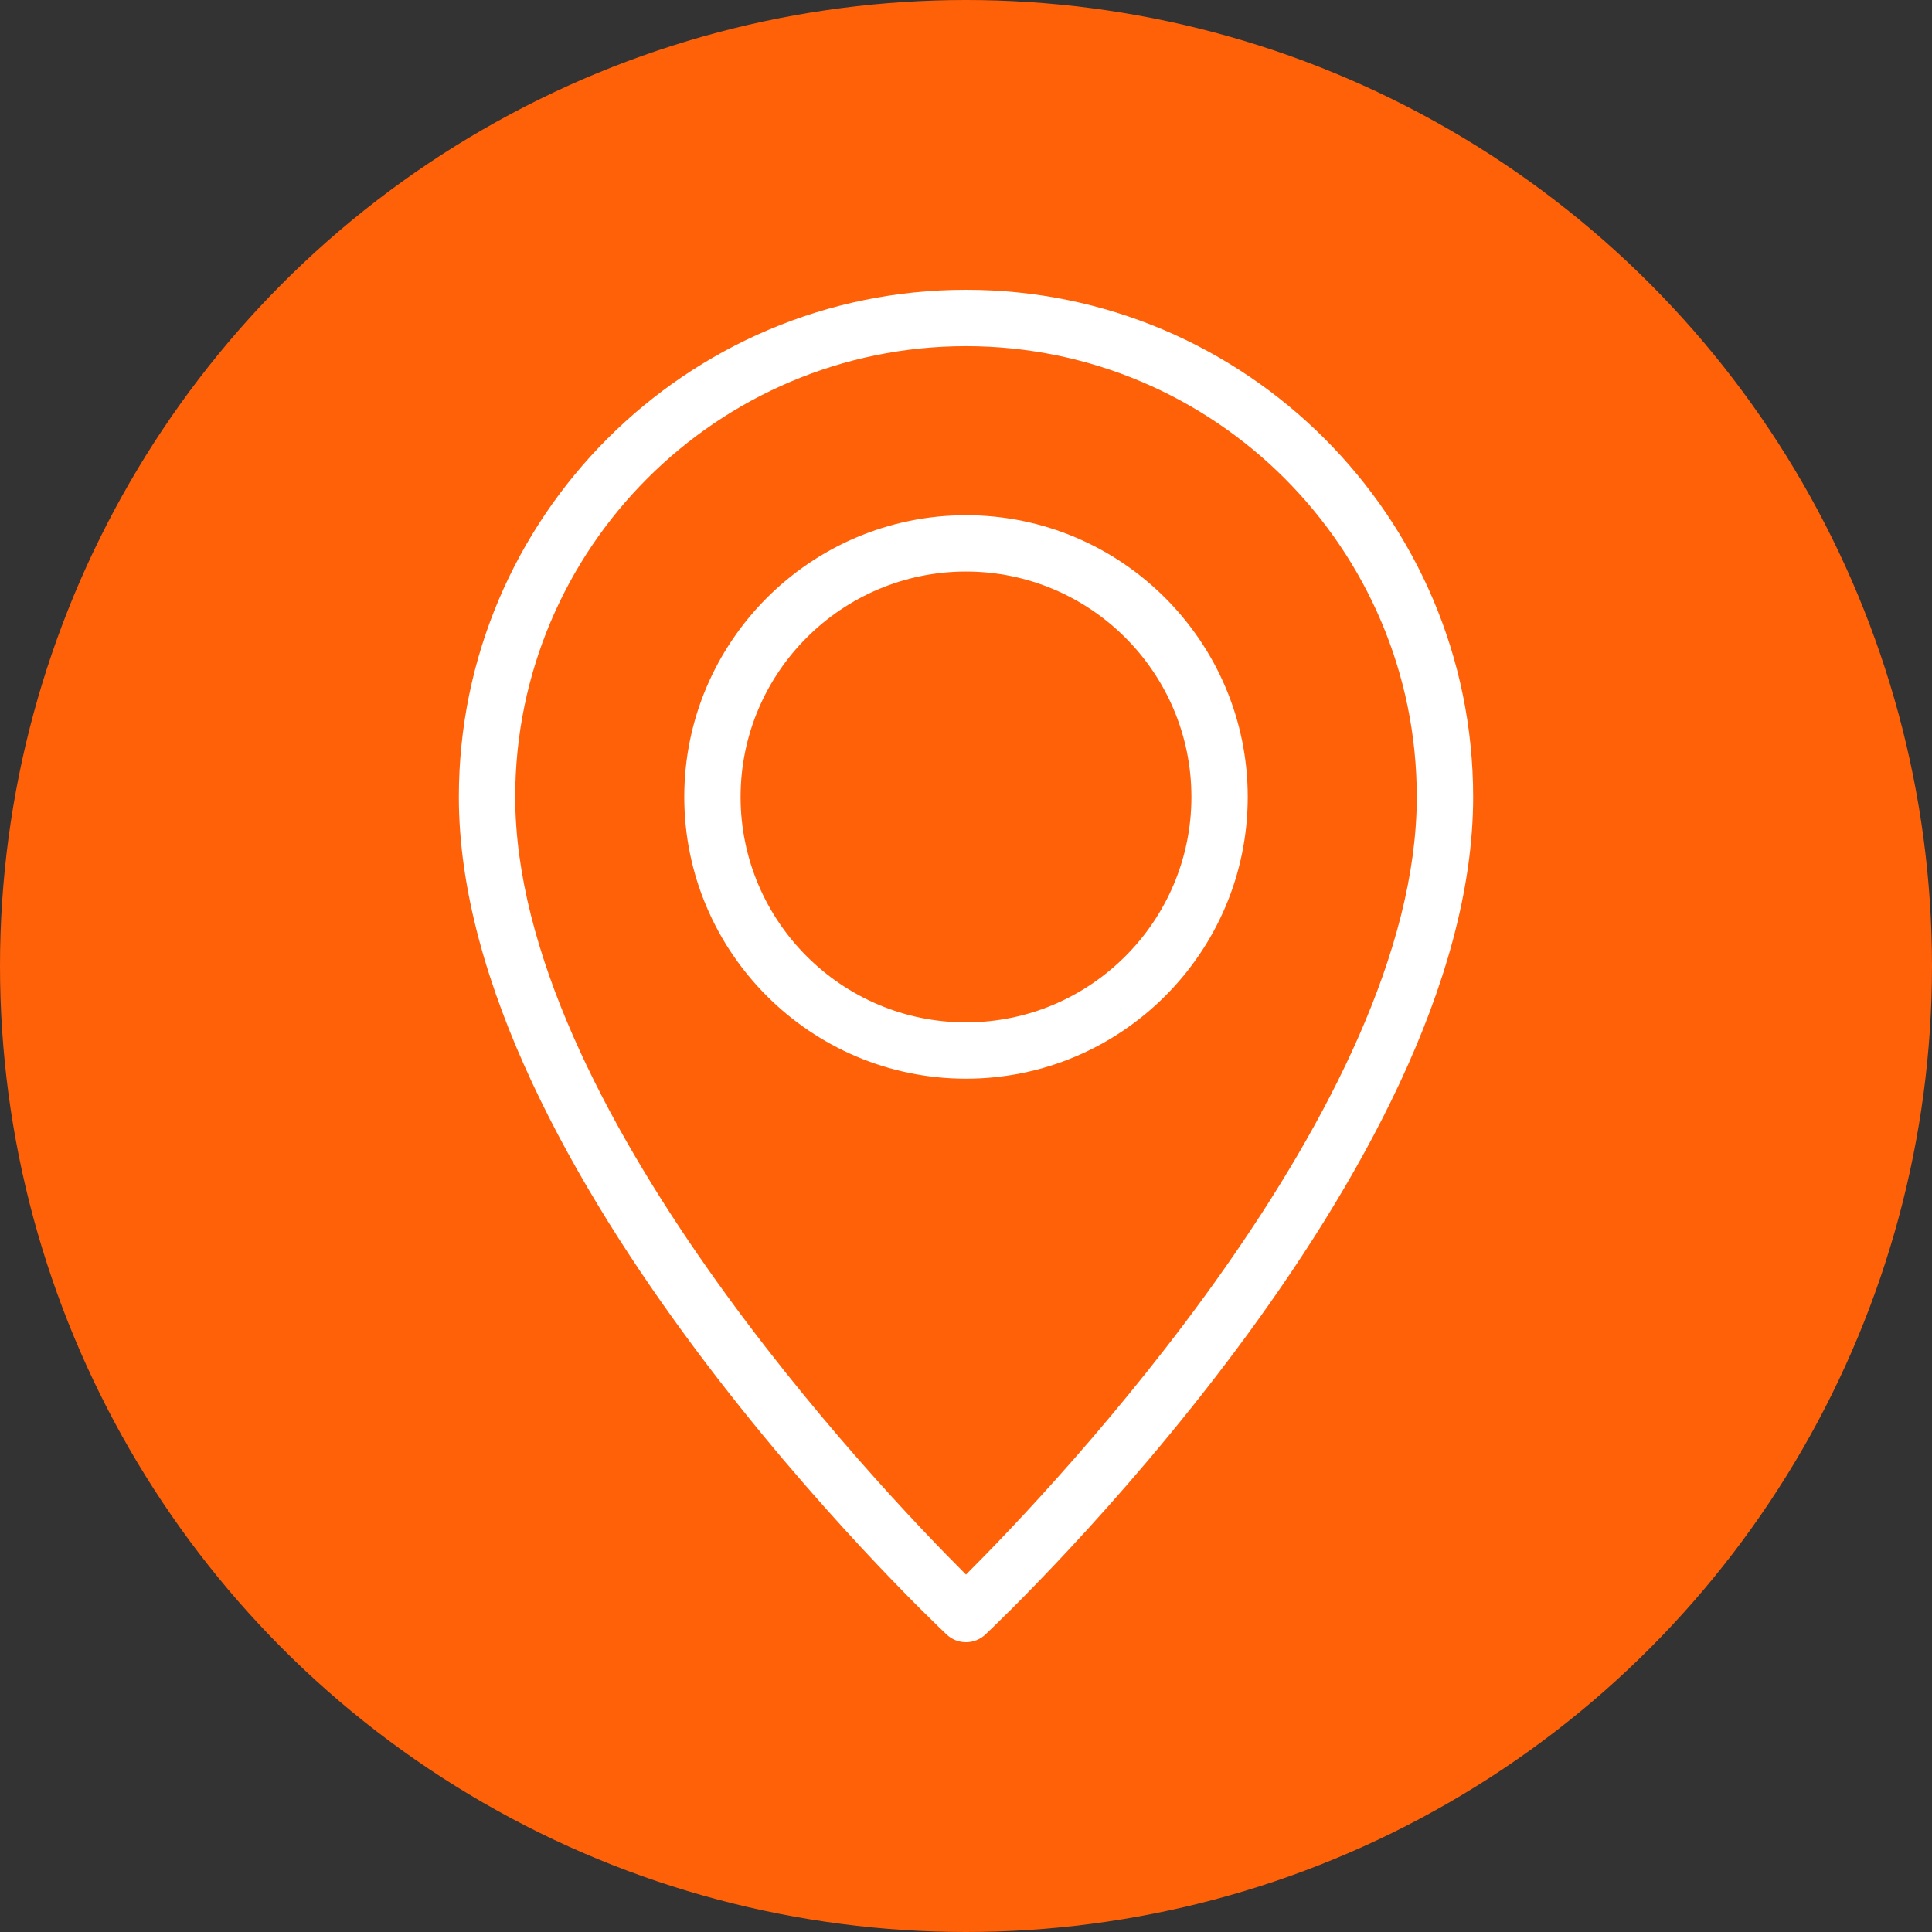
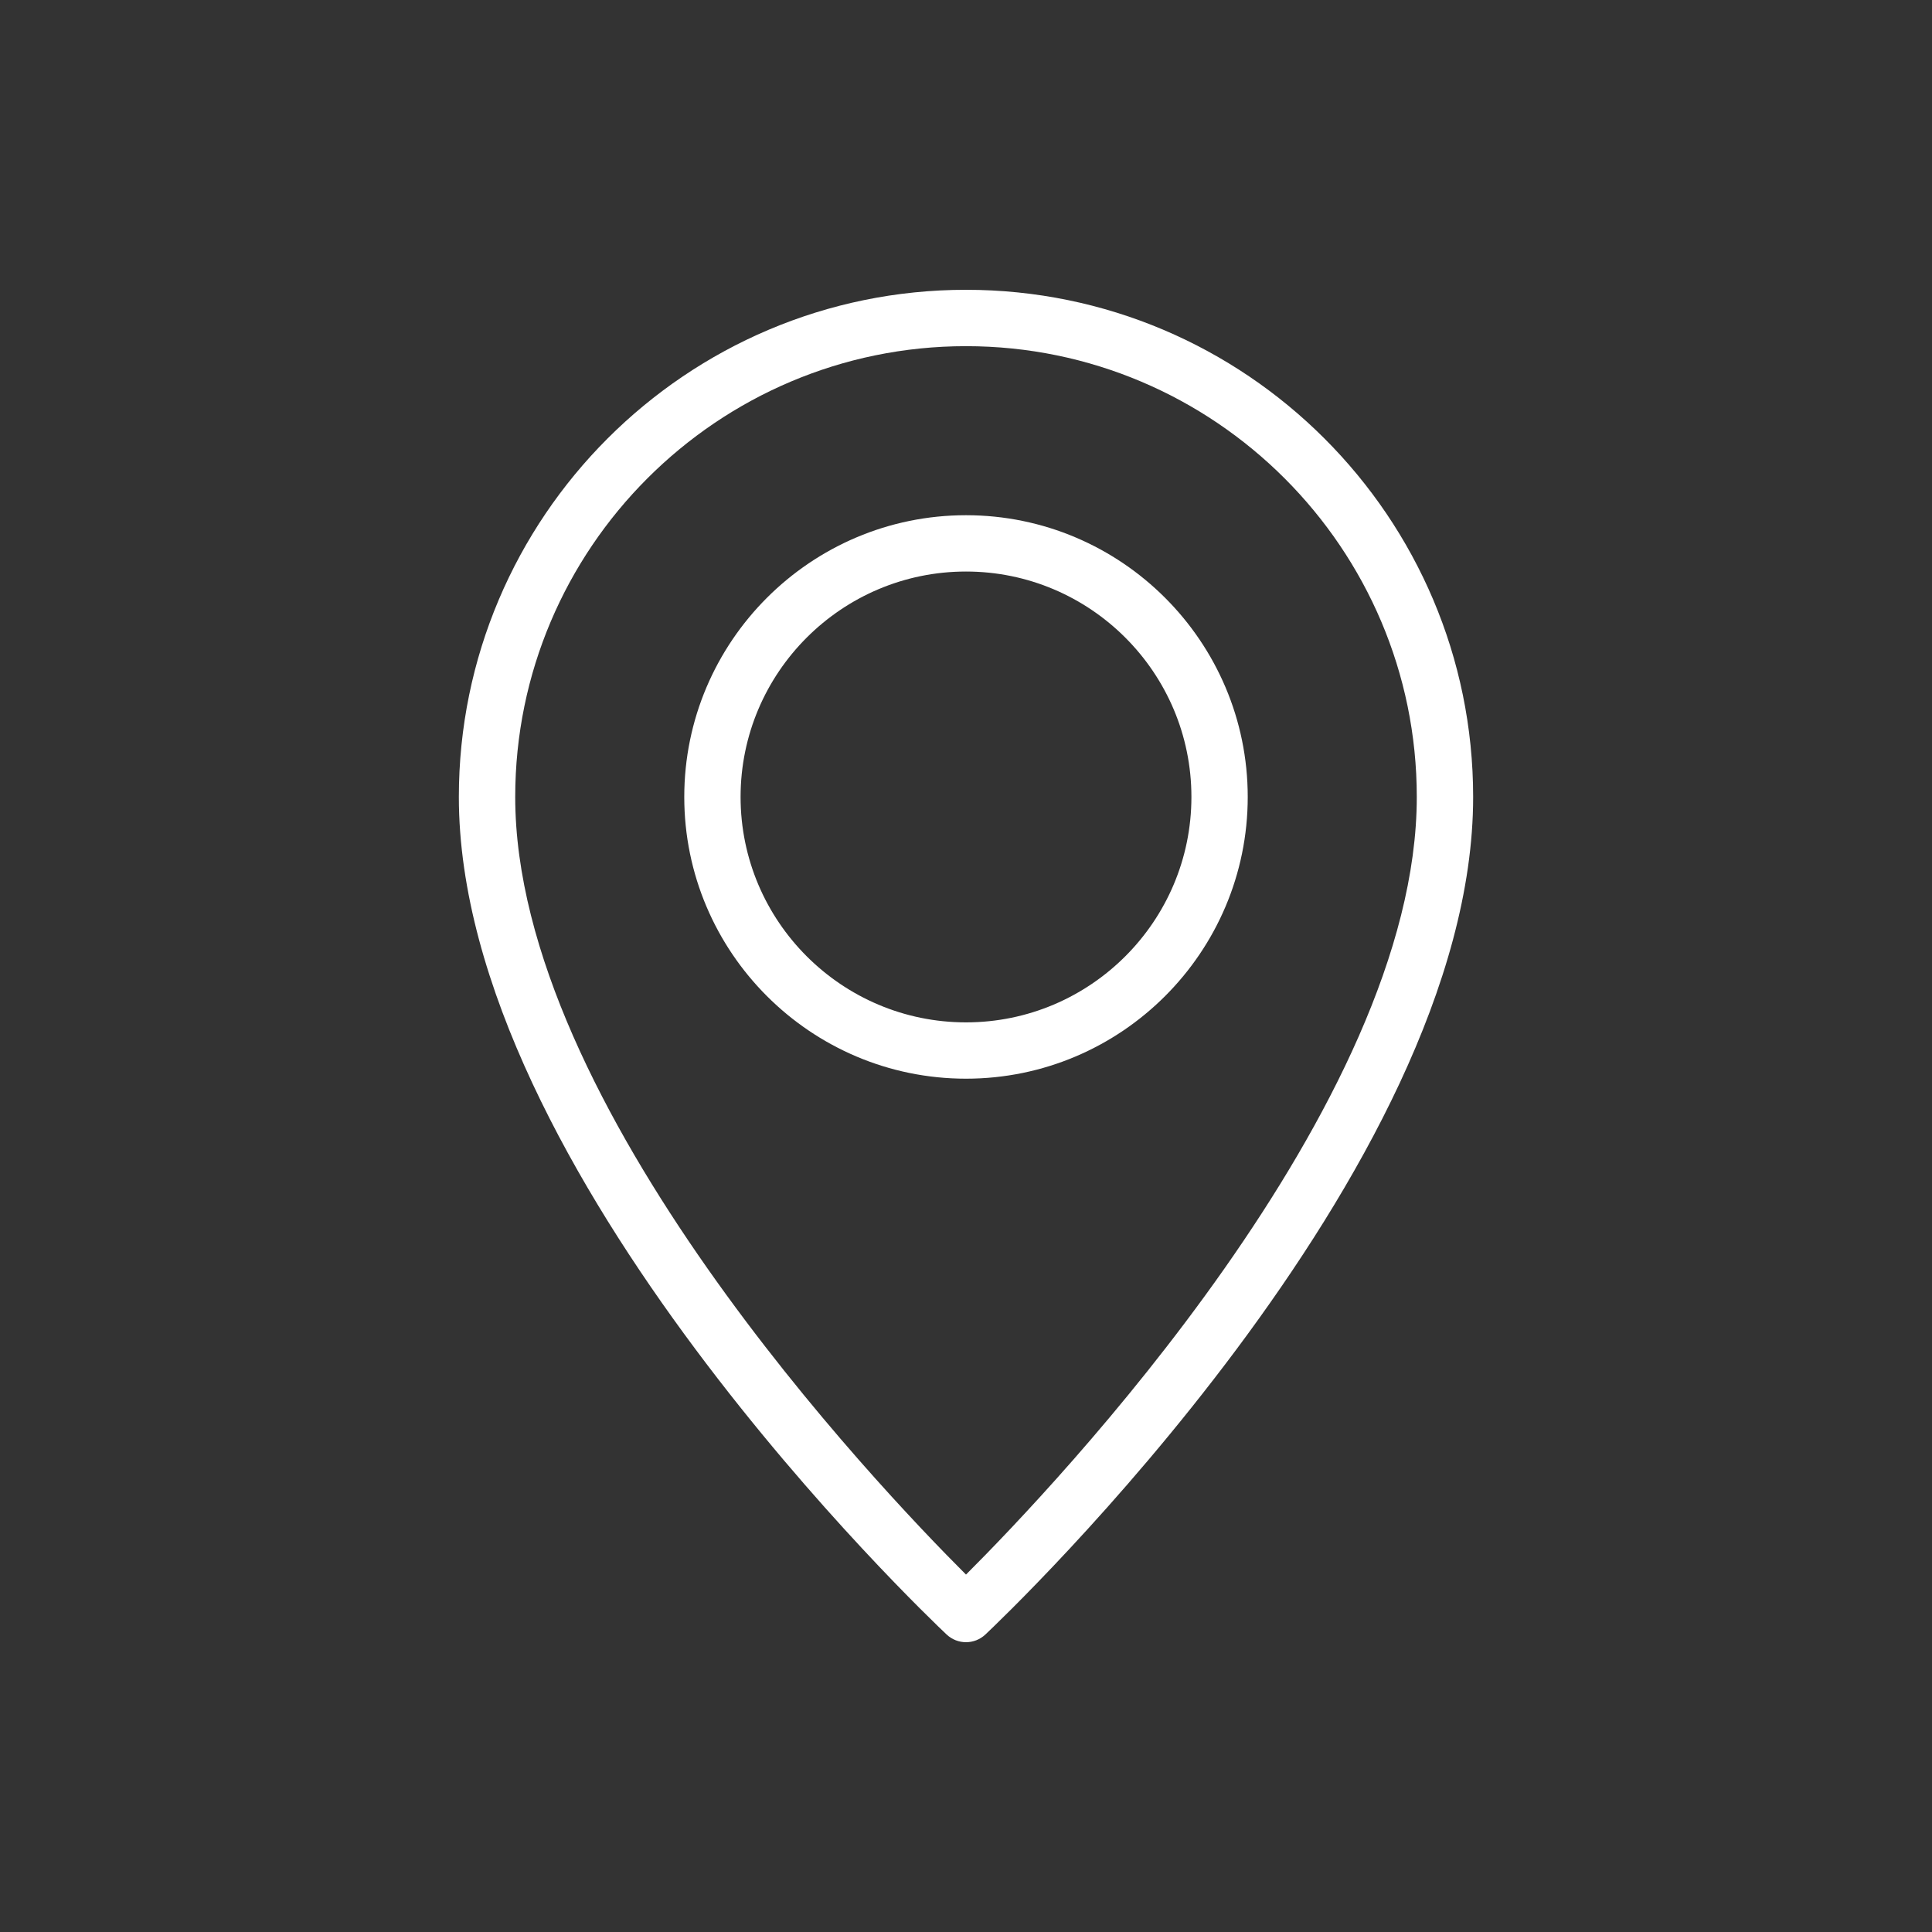
<svg xmlns="http://www.w3.org/2000/svg" width="40" height="40" viewBox="0 0 40 40" fill="none">
  <rect x="0" y="0" width="40" height="40" fill="#333333" stroke="none" />
-   <circle cx="20" cy="20" r="20" fill="#FF6109" />
-   <path d="M20 6C14.21 6 9.5 10.71 9.5 16.5C9.5 24.246 19.188 33.453 19.6 33.842C19.713 33.947 19.856 34 20 34C20.144 34 20.287 33.947 20.4 33.842C20.812 33.453 30.5 24.246 30.5 16.5C30.5 10.71 25.79 6 20 6ZM20 32.6C18.167 30.77 10.667 22.889 10.667 16.5C10.667 11.354 14.854 7.167 20 7.167C25.146 7.167 29.333 11.354 29.333 16.5C29.333 22.889 21.833 30.77 20 32.6Z" fill="white" />
+   <path d="M20 6C14.21 6 9.5 10.71 9.5 16.5C9.5 24.246 19.188 33.453 19.6 33.842C19.713 33.947 19.856 34 20 34C20.144 34 20.287 33.947 20.4 33.842C20.812 33.453 30.5 24.246 30.5 16.5C30.5 10.71 25.79 6 20 6M20 32.6C18.167 30.77 10.667 22.889 10.667 16.5C10.667 11.354 14.854 7.167 20 7.167C25.146 7.167 29.333 11.354 29.333 16.5C29.333 22.889 21.833 30.77 20 32.6Z" fill="white" />
  <path d="M20 10.667C16.784 10.667 14.167 13.284 14.167 16.5C14.167 19.716 16.784 22.333 20 22.333C23.216 22.333 25.833 19.716 25.833 16.5C25.833 13.284 23.216 10.667 20 10.667ZM20 21.167C17.426 21.167 15.333 19.073 15.333 16.5C15.333 13.927 17.426 11.833 20 11.833C22.574 11.833 24.667 13.927 24.667 16.5C24.667 19.073 22.574 21.167 20 21.167Z" fill="white" />
</svg>